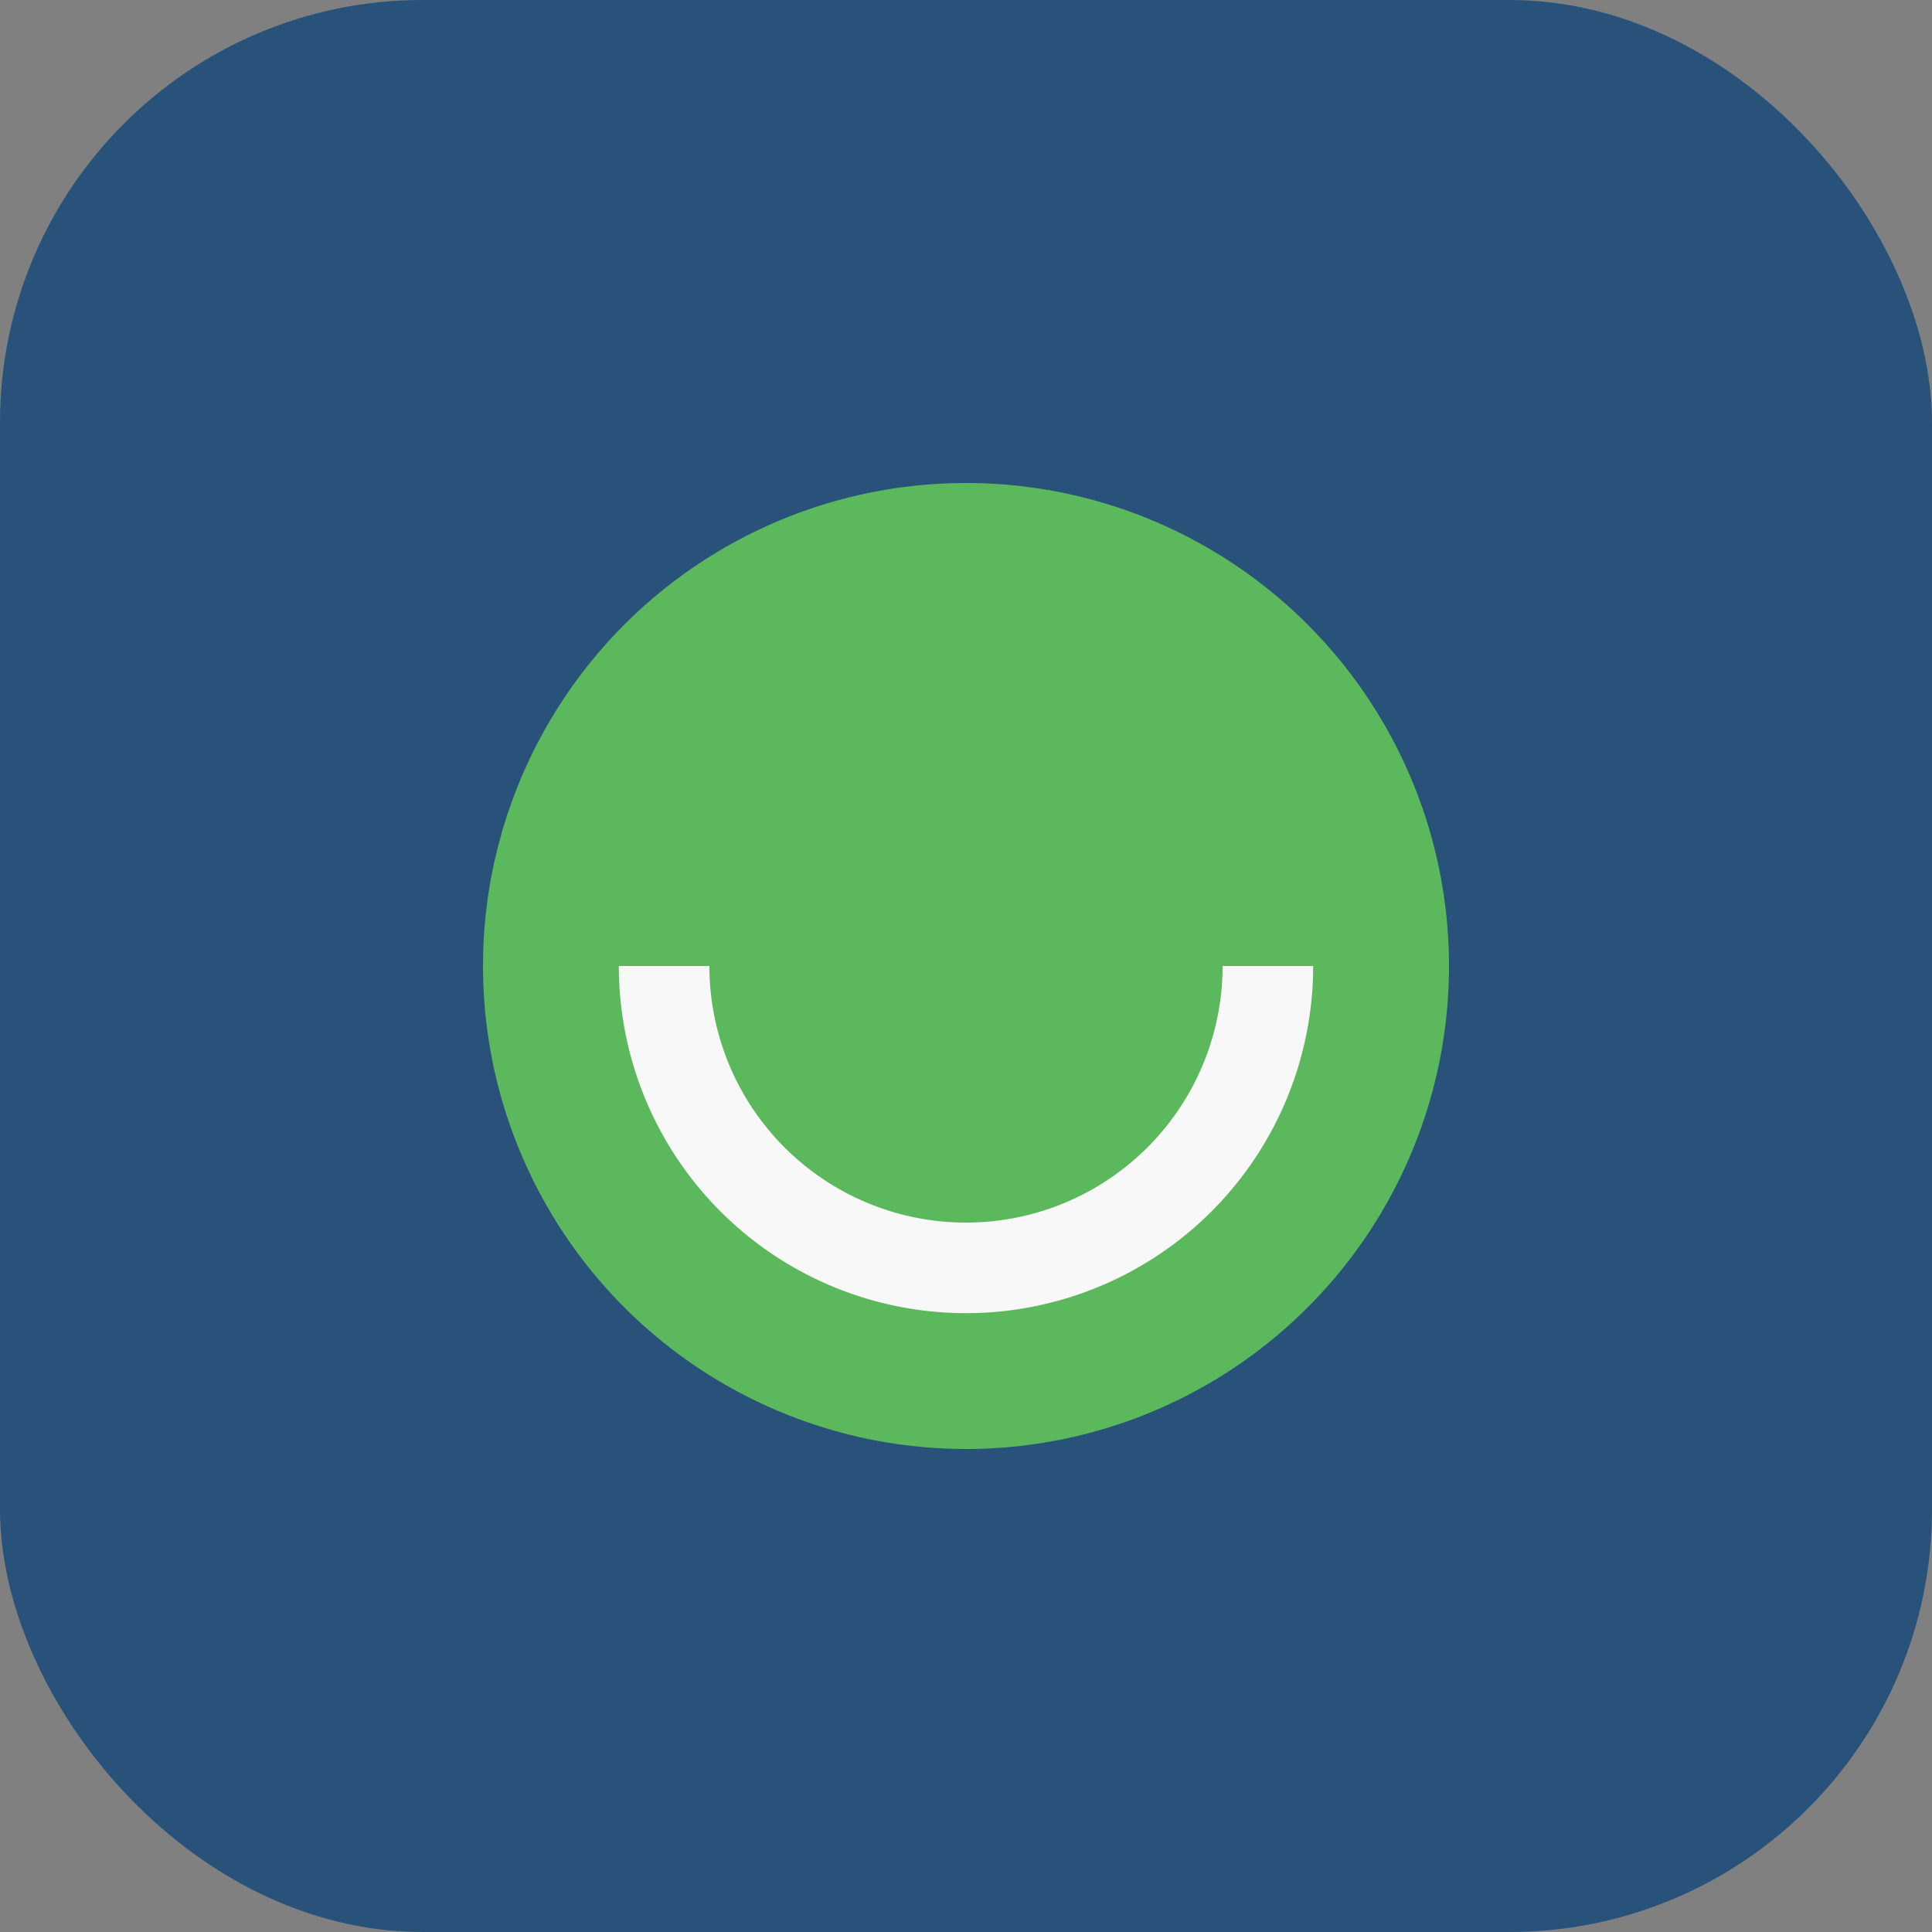
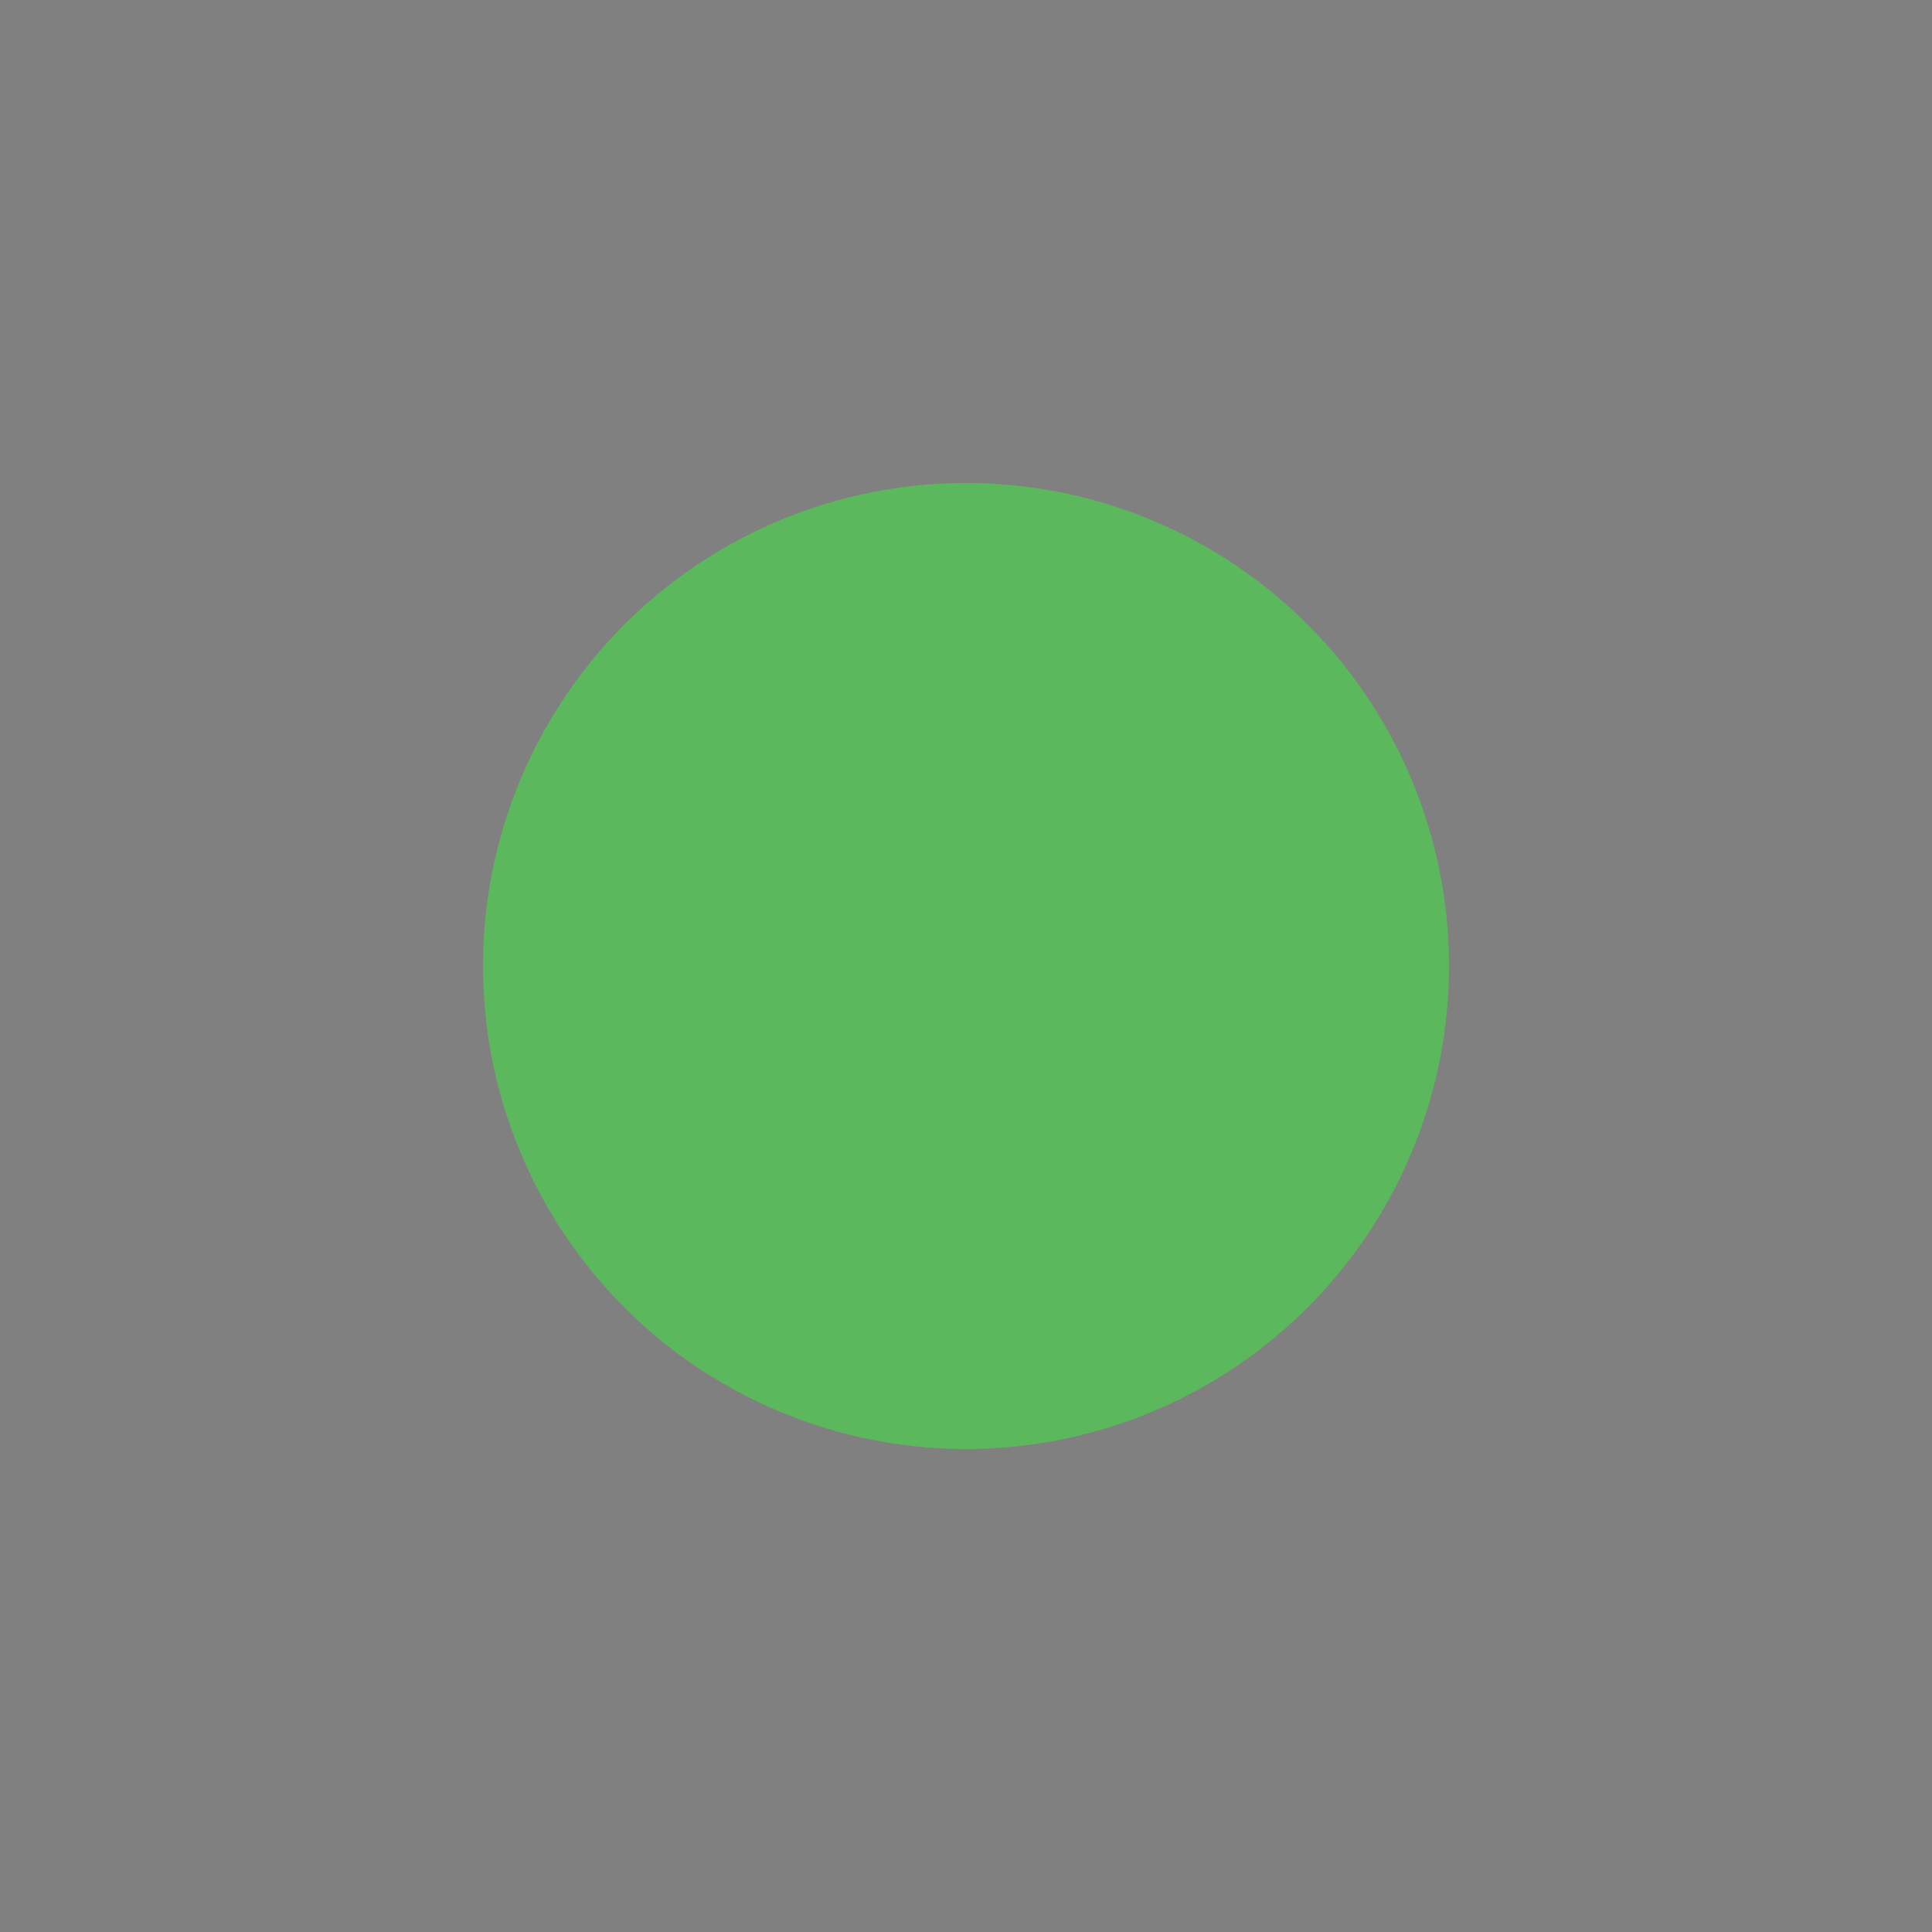
<svg xmlns="http://www.w3.org/2000/svg" width="32" height="32" viewBox="0 0 32 32">
  <rect x="0" y="0" width="32" height="32" fill="#808080" stroke="none" />
-   <rect fill="#28527A" width="32" height="32" rx="7" />
  <circle fill="#5CB85C" cx="16" cy="16" r="8" />
-   <path d="M11 16a5 5 0 0010 0" fill="none" stroke="#F8F8F8" stroke-width="1.5" />
</svg>